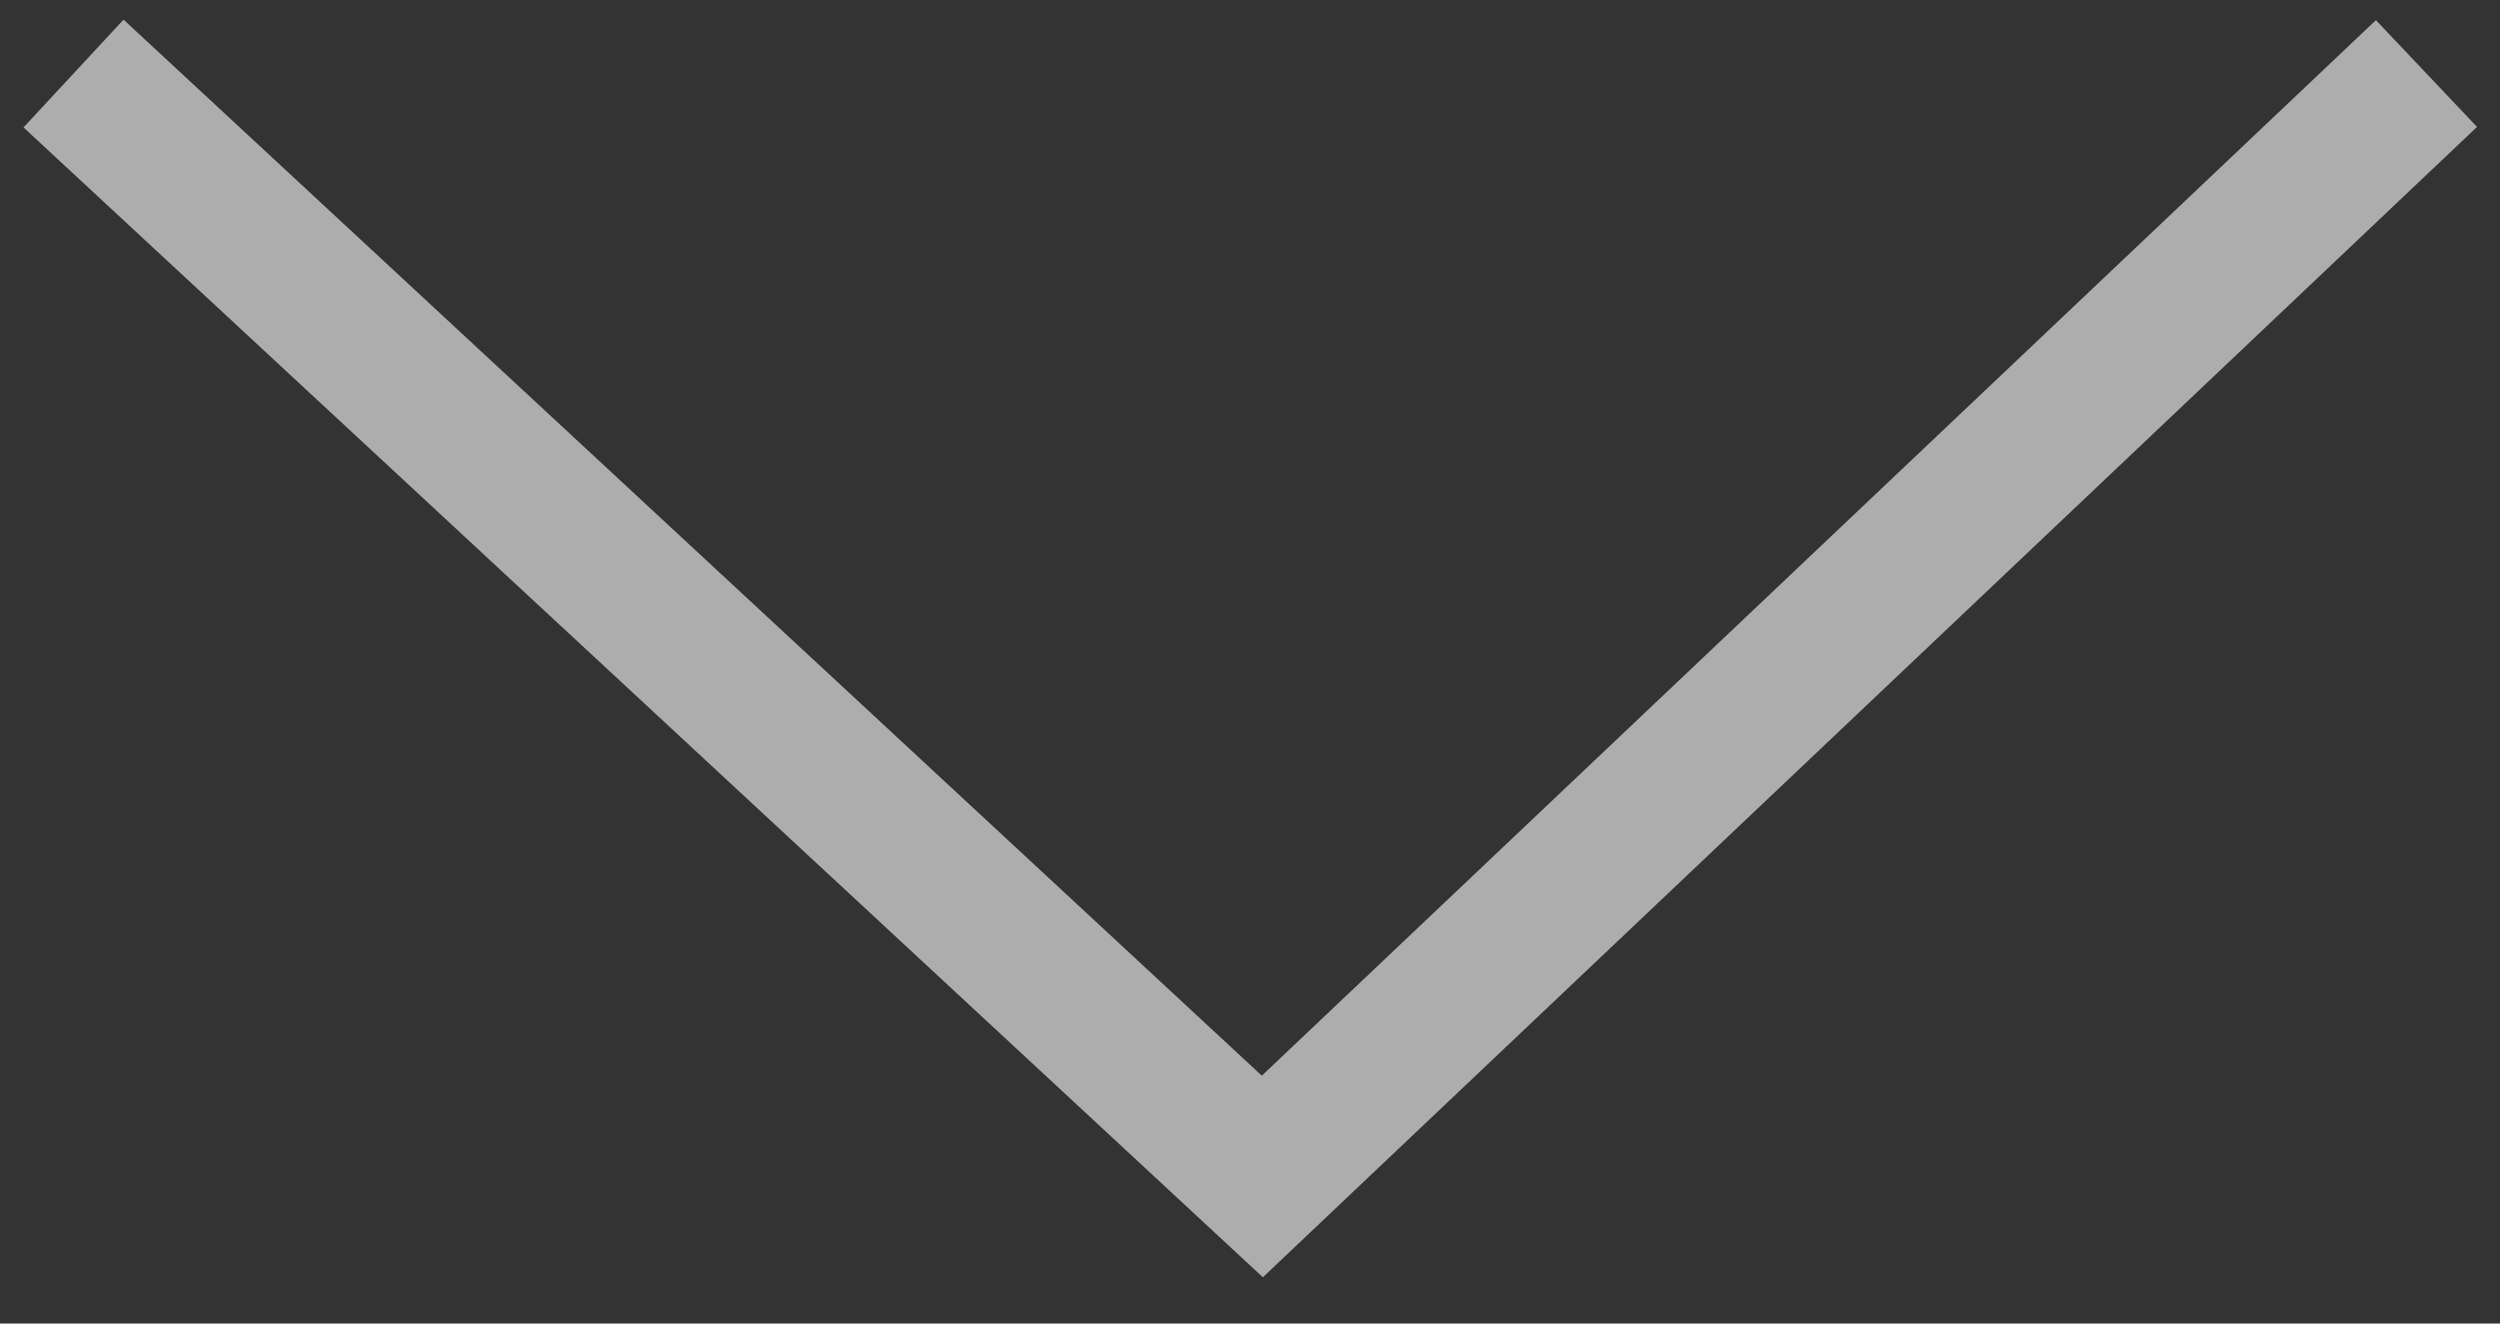
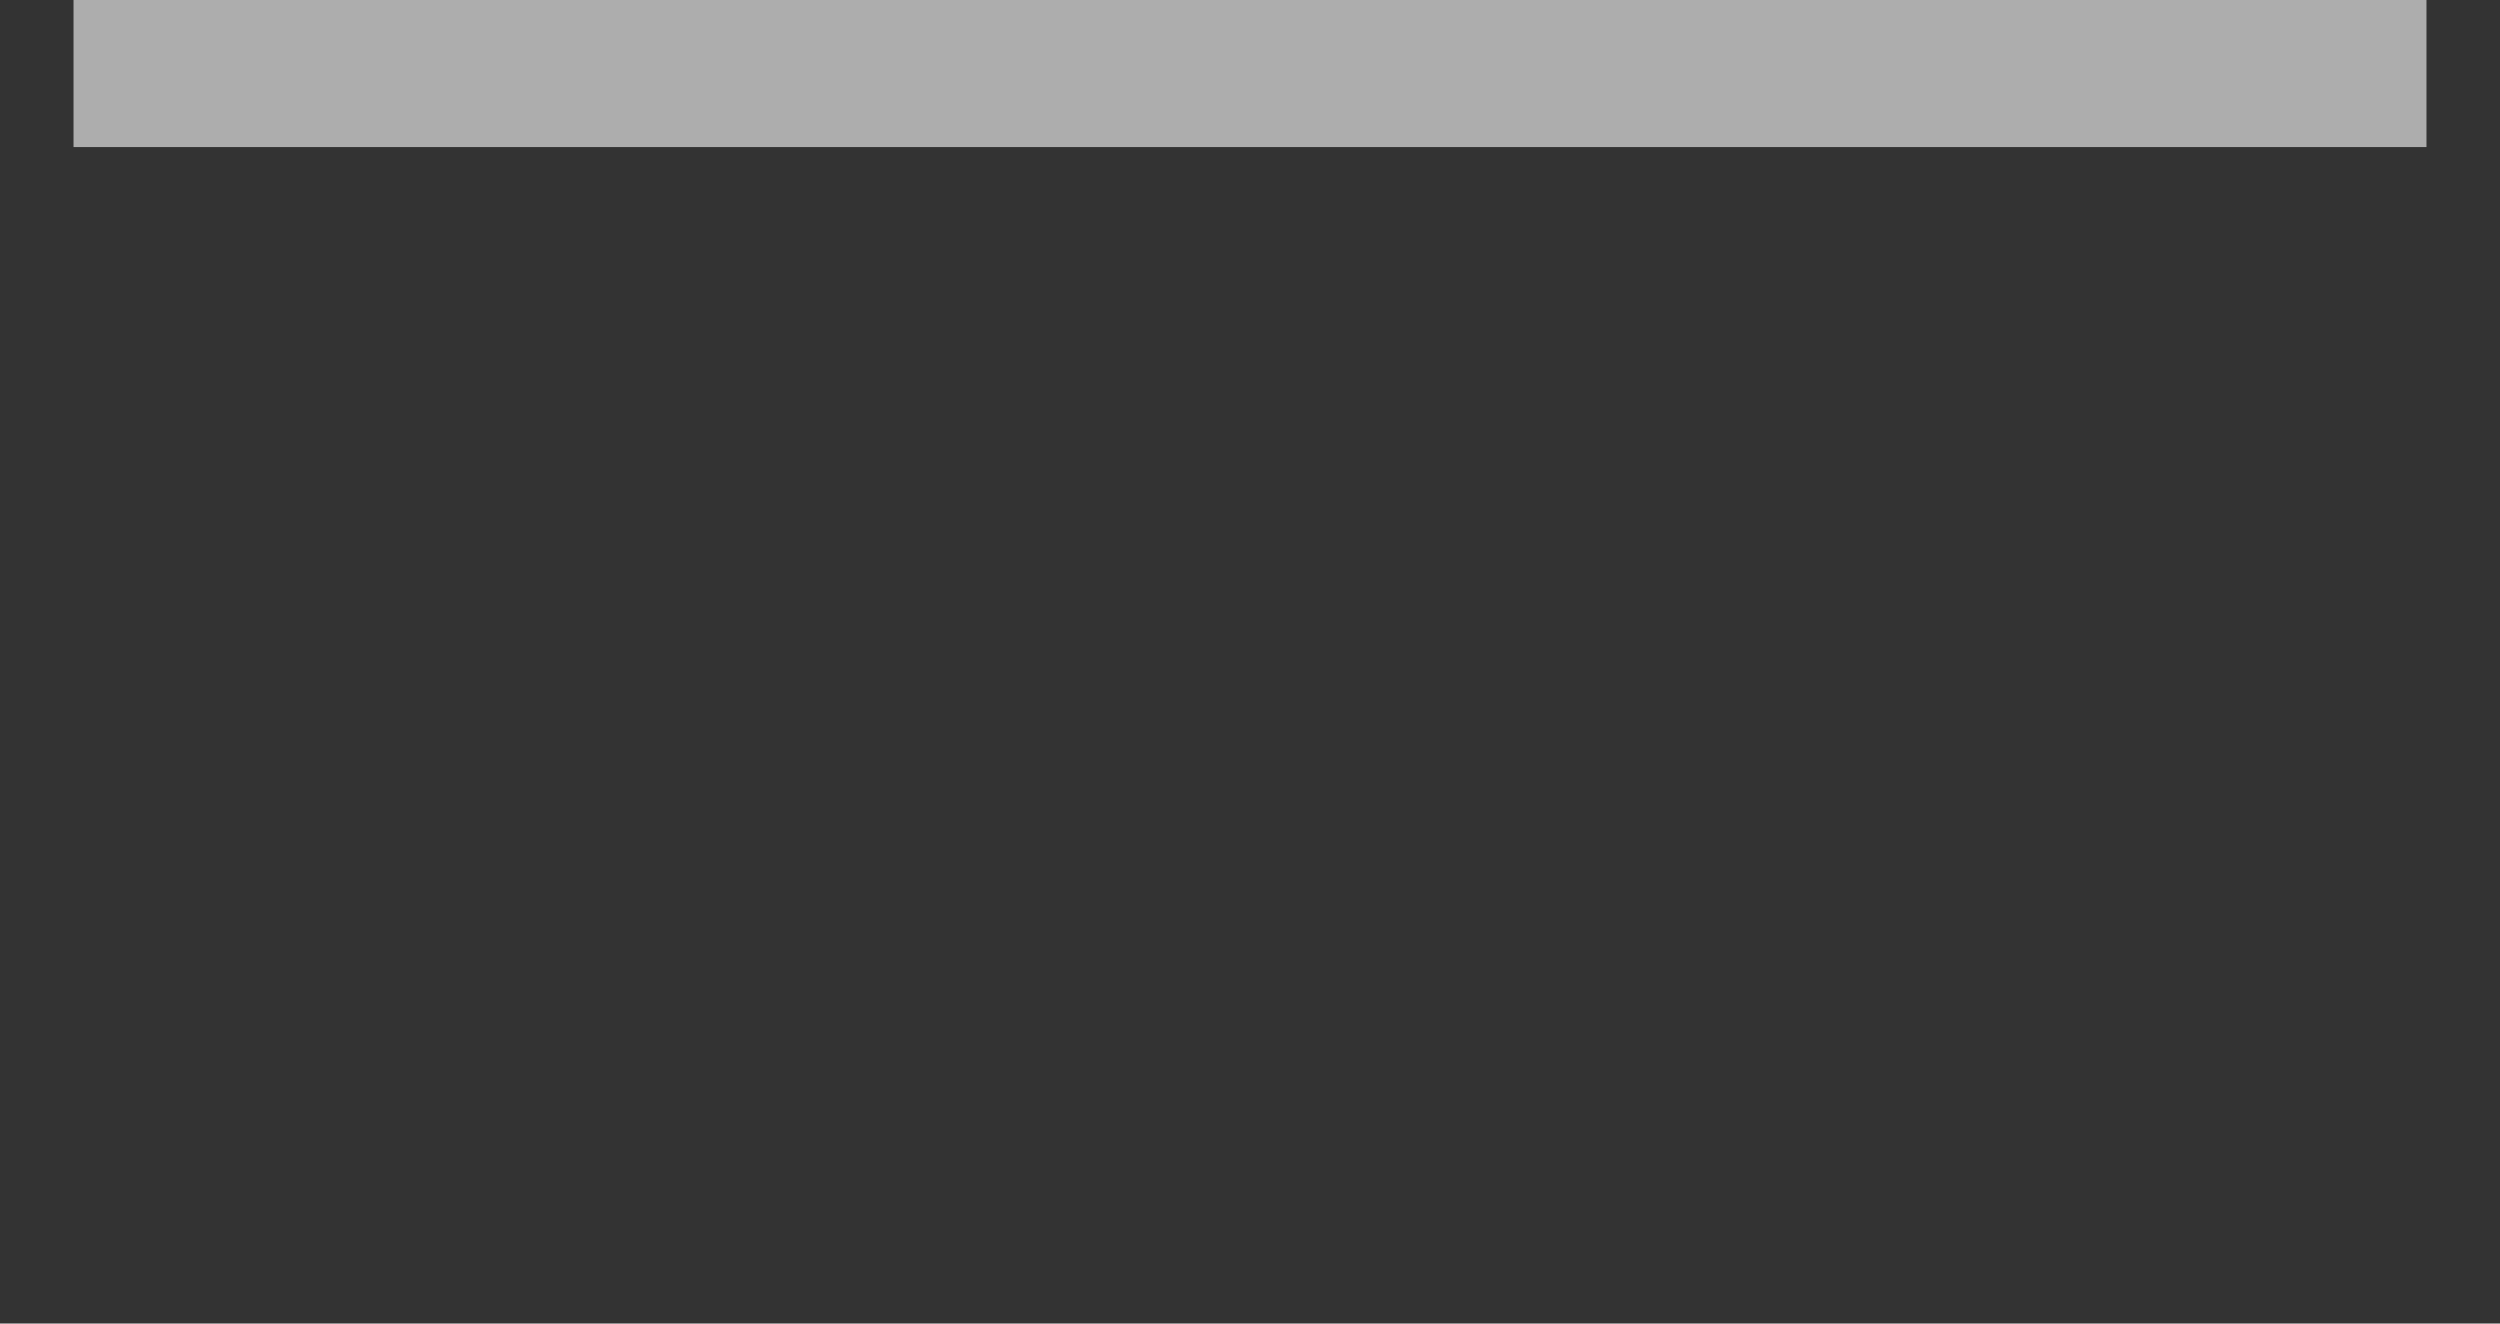
<svg xmlns="http://www.w3.org/2000/svg" width="34" height="18" viewBox="0 0 34 18" fill="none">
  <rect x="0" y="0" width="34" height="18" fill="#333333" stroke="none" />
-   <path d="M33 1L17.168 16L1 1" stroke="white" stroke-opacity="0.6" stroke-width="2" />
+   <path d="M33 1L1 1" stroke="white" stroke-opacity="0.6" stroke-width="2" />
</svg>